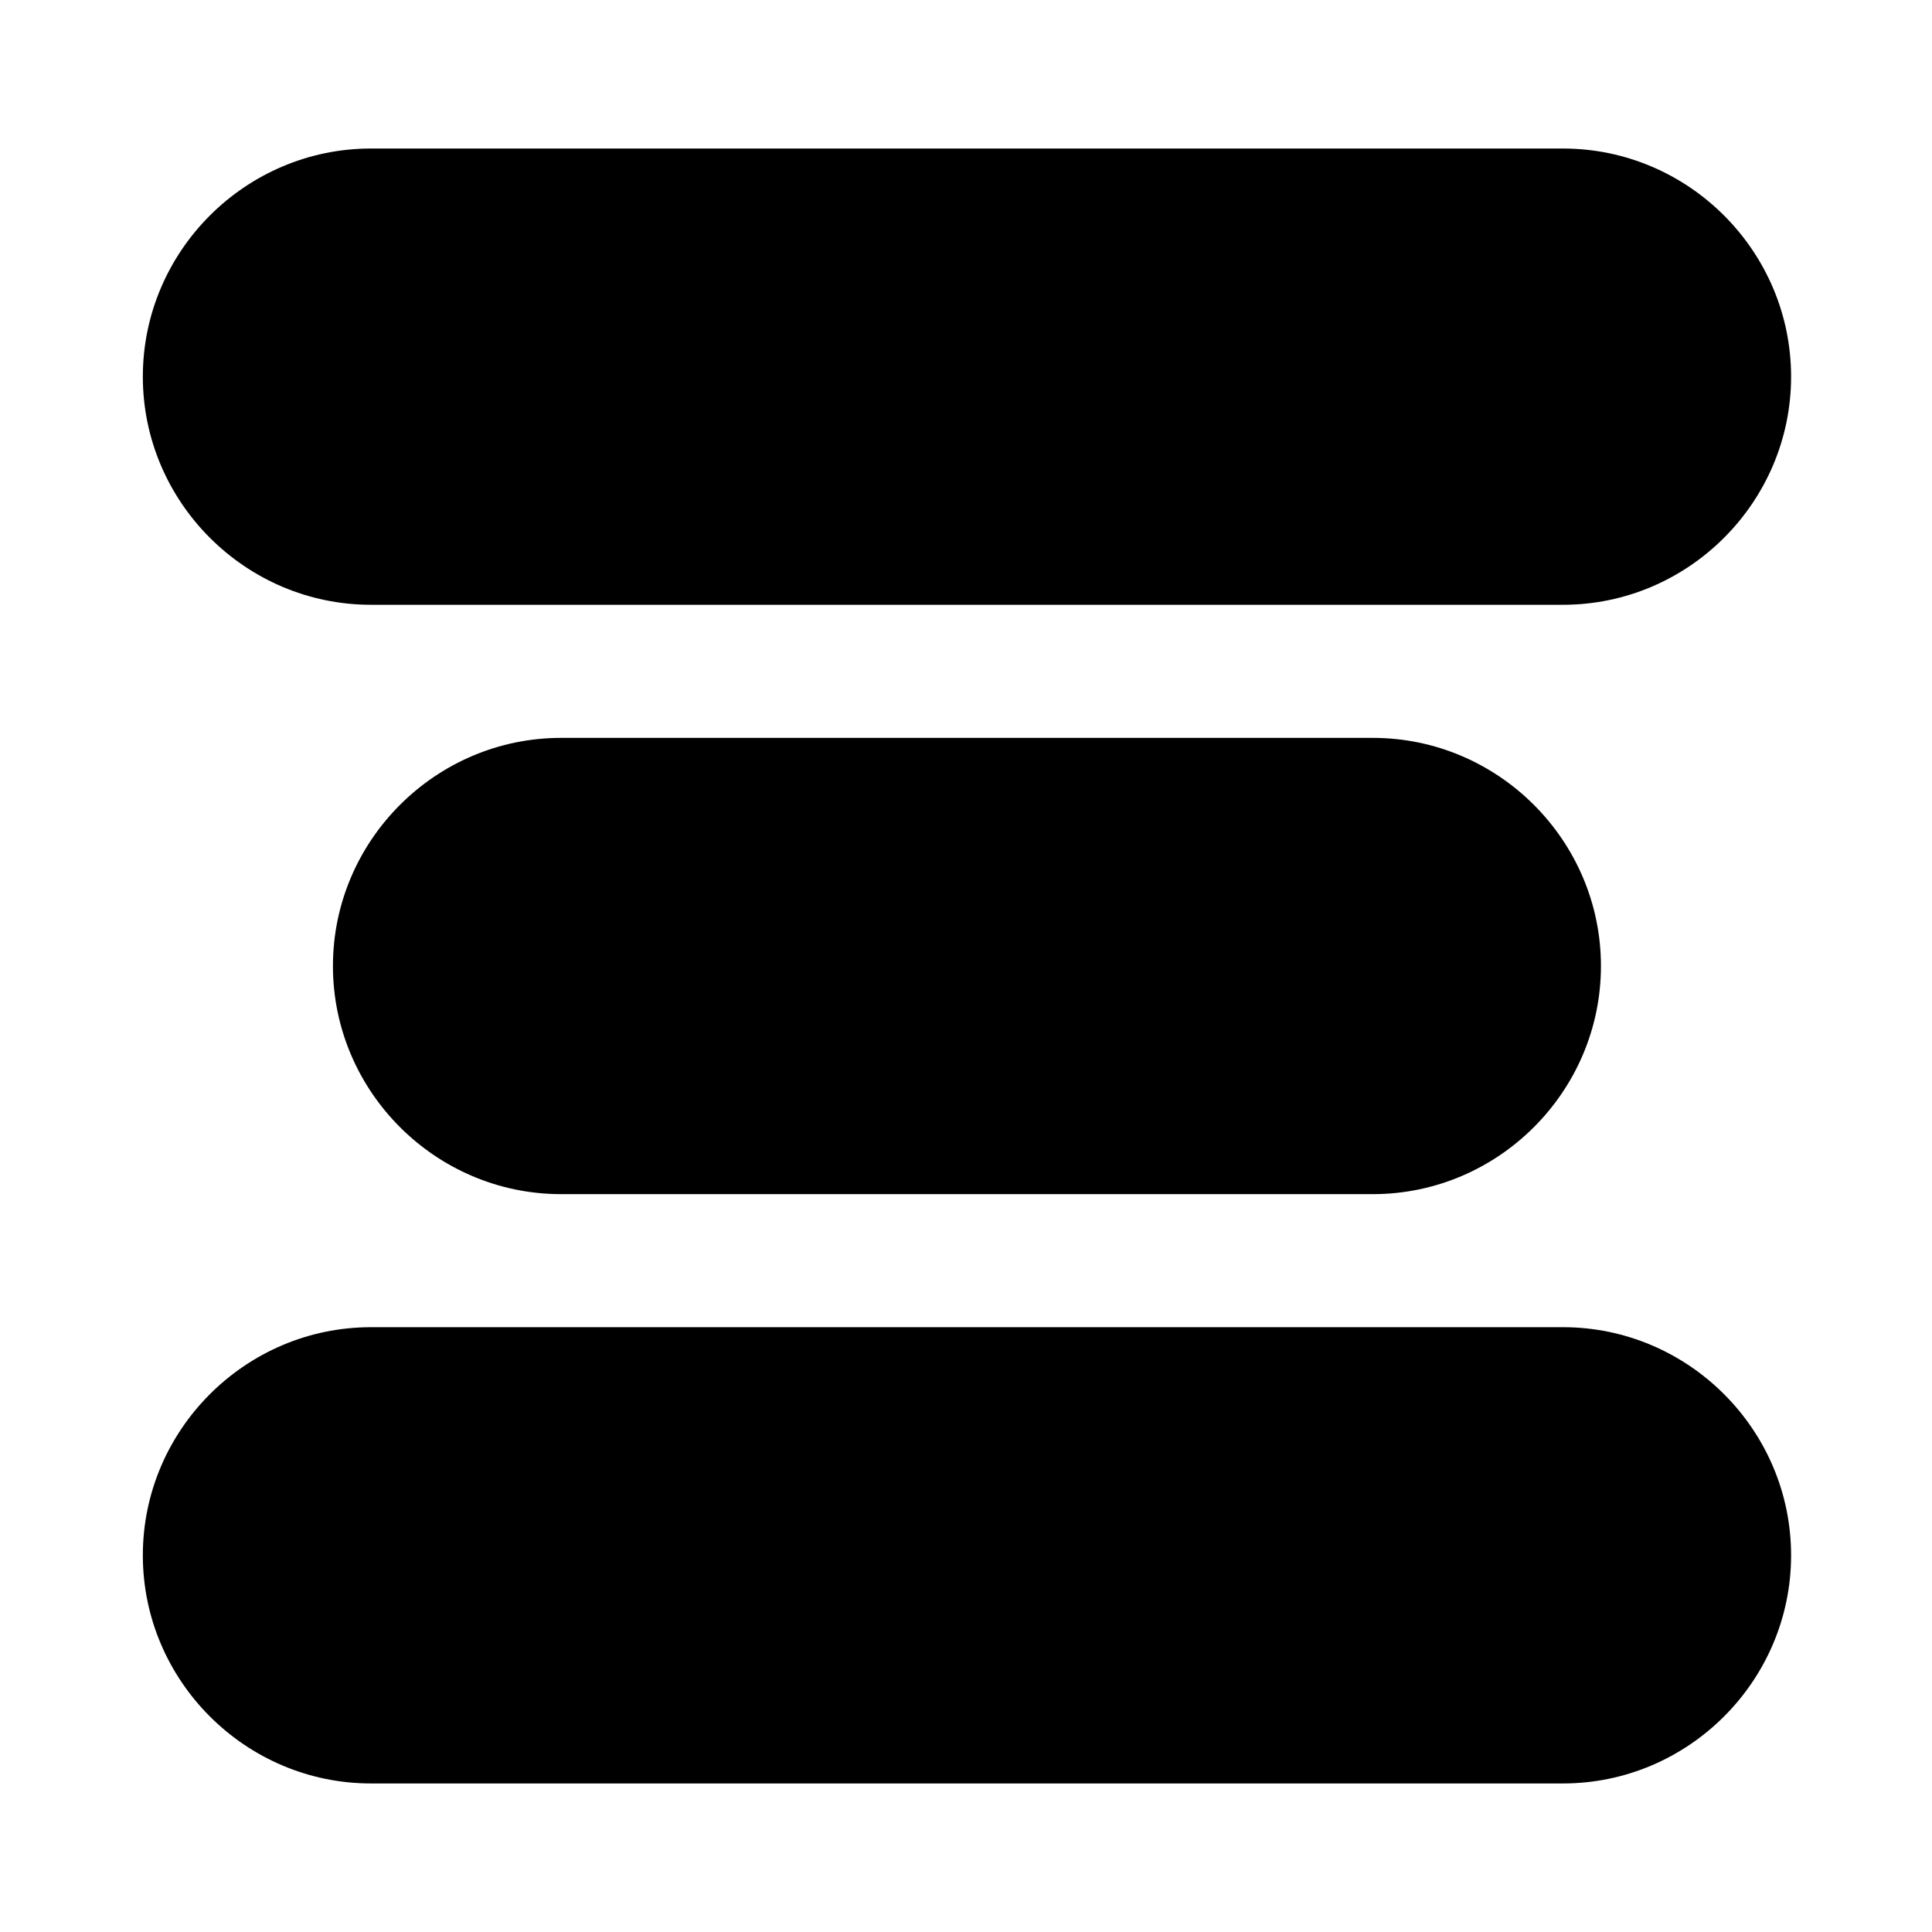
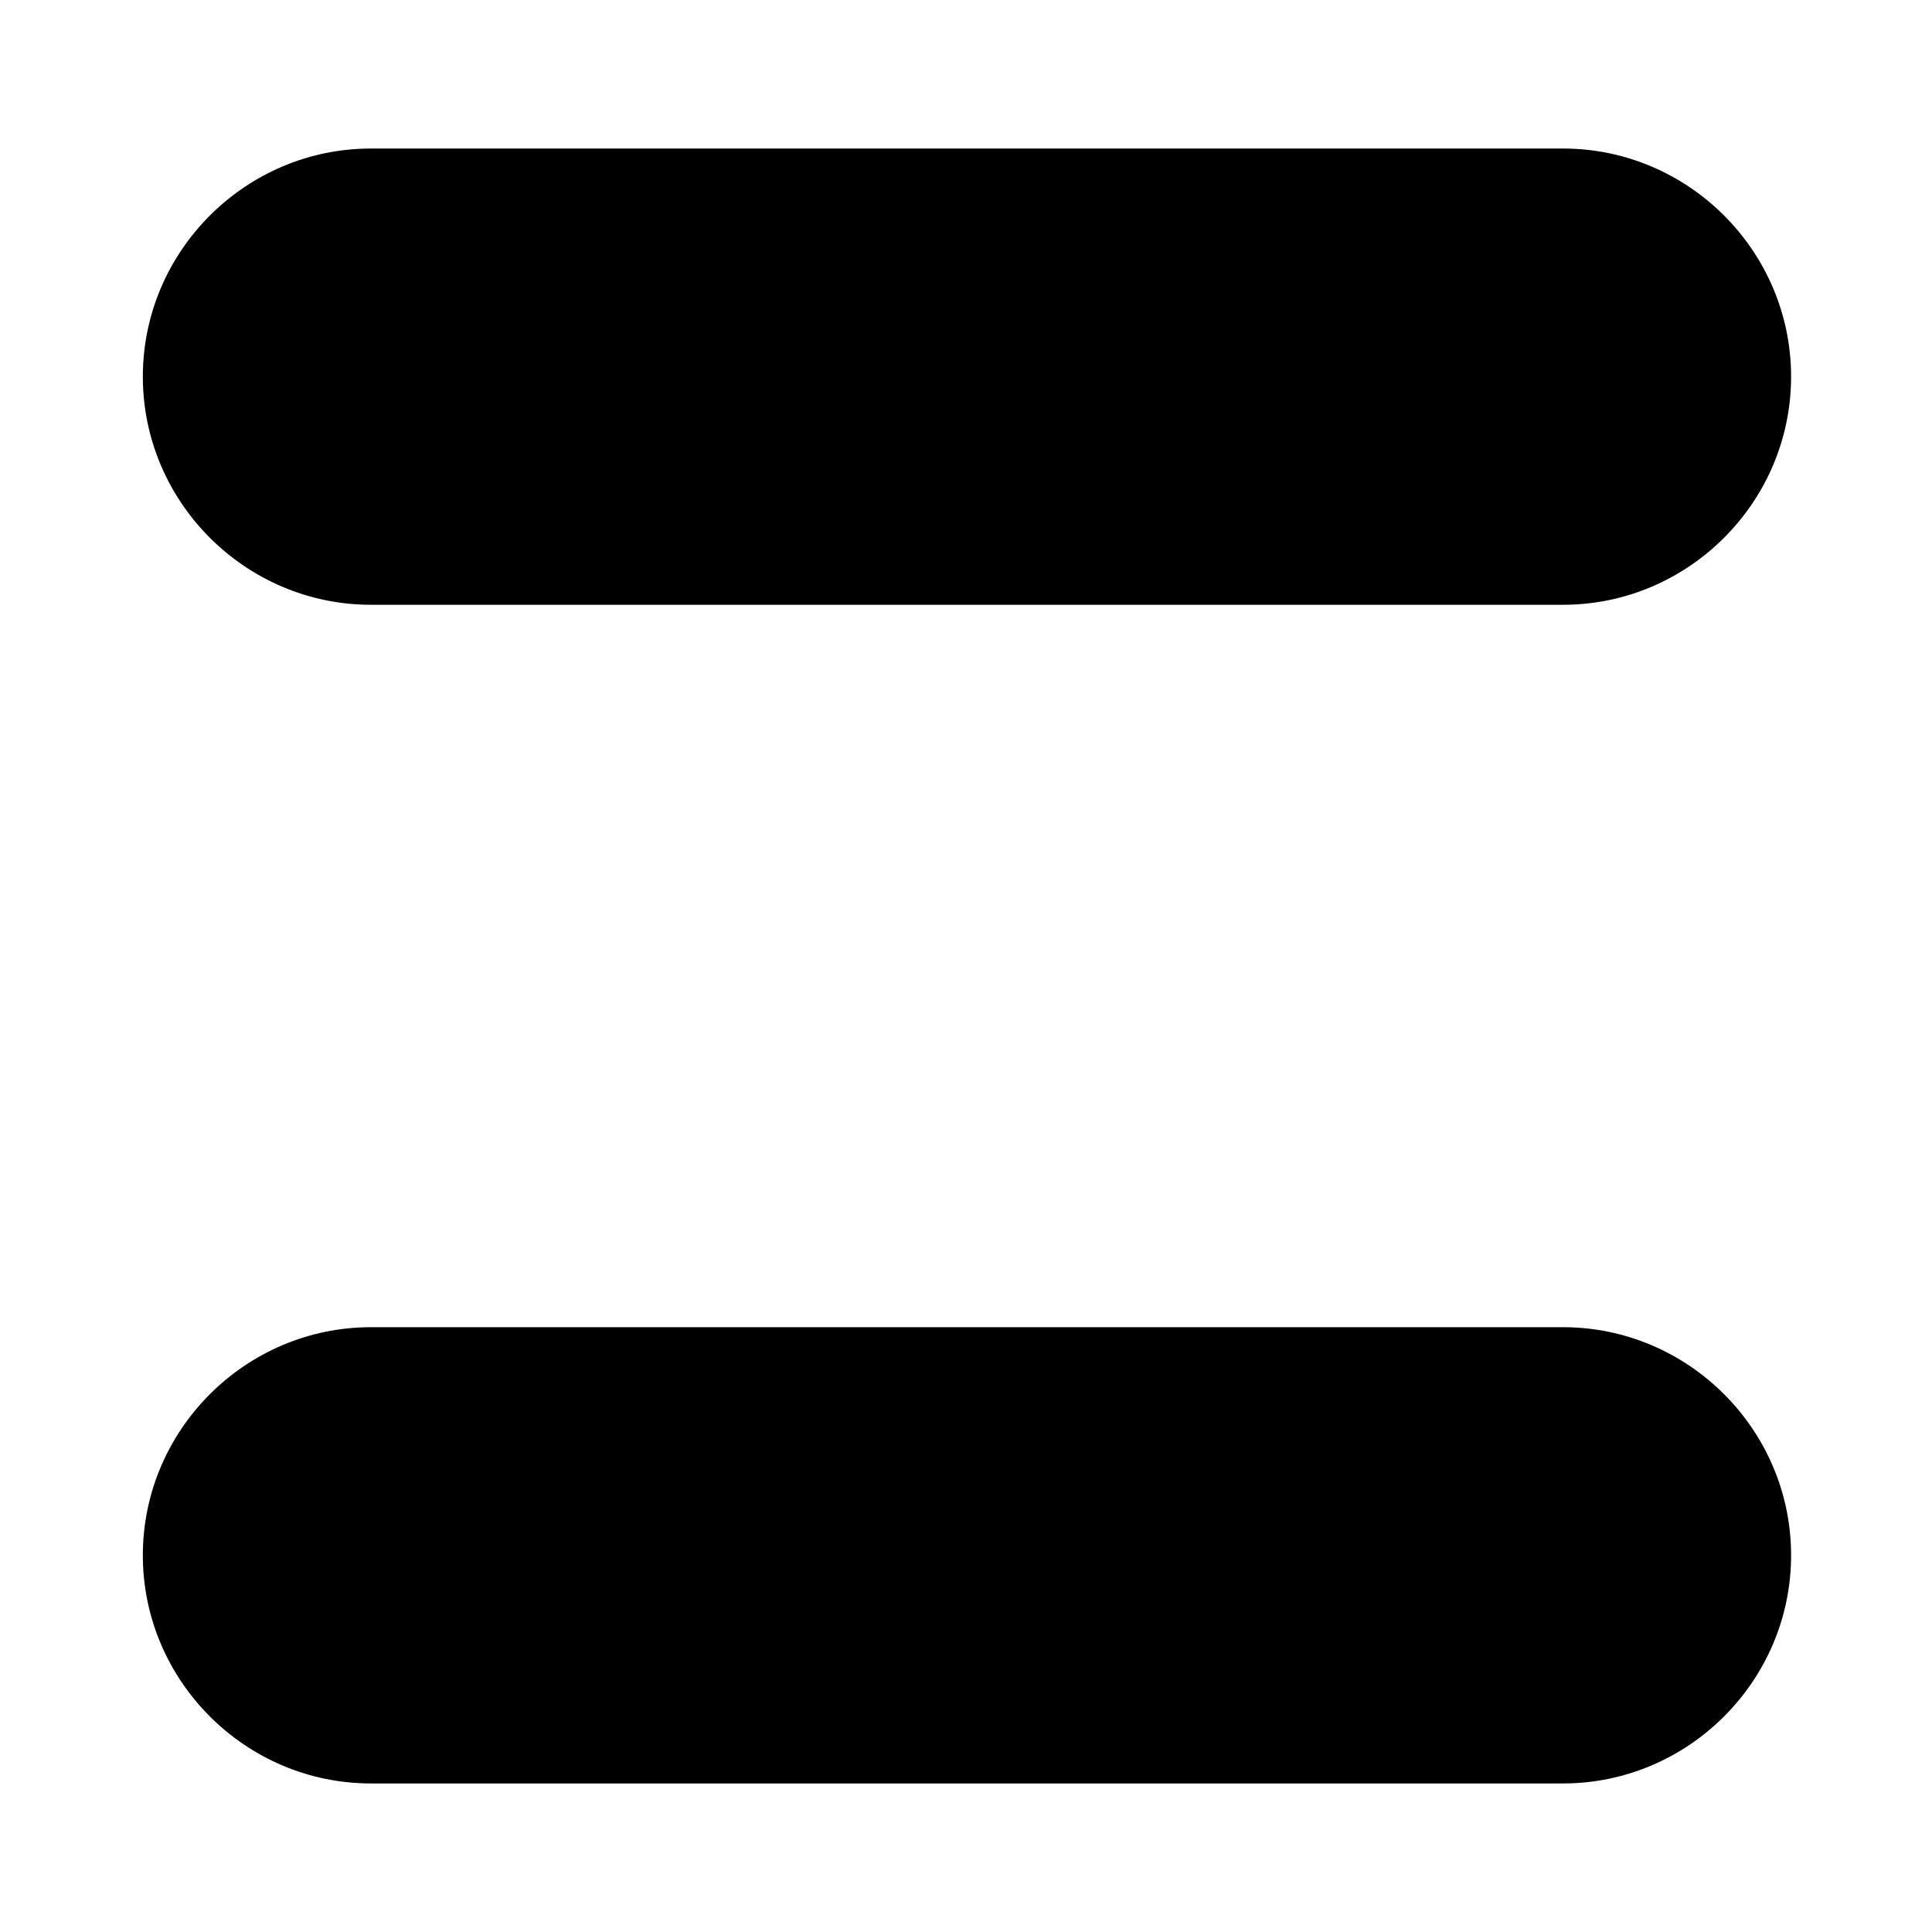
<svg xmlns="http://www.w3.org/2000/svg" fill="#000000" width="800px" height="800px" version="1.1" viewBox="144 144 512 512">
  <g>
-     <path d="m558.2 183.36h-315.89c-33.25 0-60.457 27.207-60.457 60.457s27.207 60.457 60.457 60.457h315.89c33.25 0 60.457-27.207 60.457-60.457 0.004-33.25-27.203-60.457-60.453-60.457z" />
-     <path d="m292.69 460.46h215.12c33.25 0 60.457-27.207 60.457-60.457s-27.207-60.457-60.457-60.457h-215.12c-33.25 0-60.457 27.207-60.457 60.457s27.207 60.457 60.457 60.457z" />
+     <path d="m558.2 183.36h-315.89c-33.25 0-60.457 27.207-60.457 60.457s27.207 60.457 60.457 60.457h315.89c33.25 0 60.457-27.207 60.457-60.457 0.004-33.25-27.203-60.457-60.453-60.457" />
    <path d="m558.2 495.72h-315.89c-33.25 0-60.457 27.207-60.457 60.457s27.207 60.457 60.457 60.457h315.89c33.25 0 60.457-27.207 60.457-60.457 0.004-33.25-27.203-60.457-60.453-60.457z" />
  </g>
</svg>